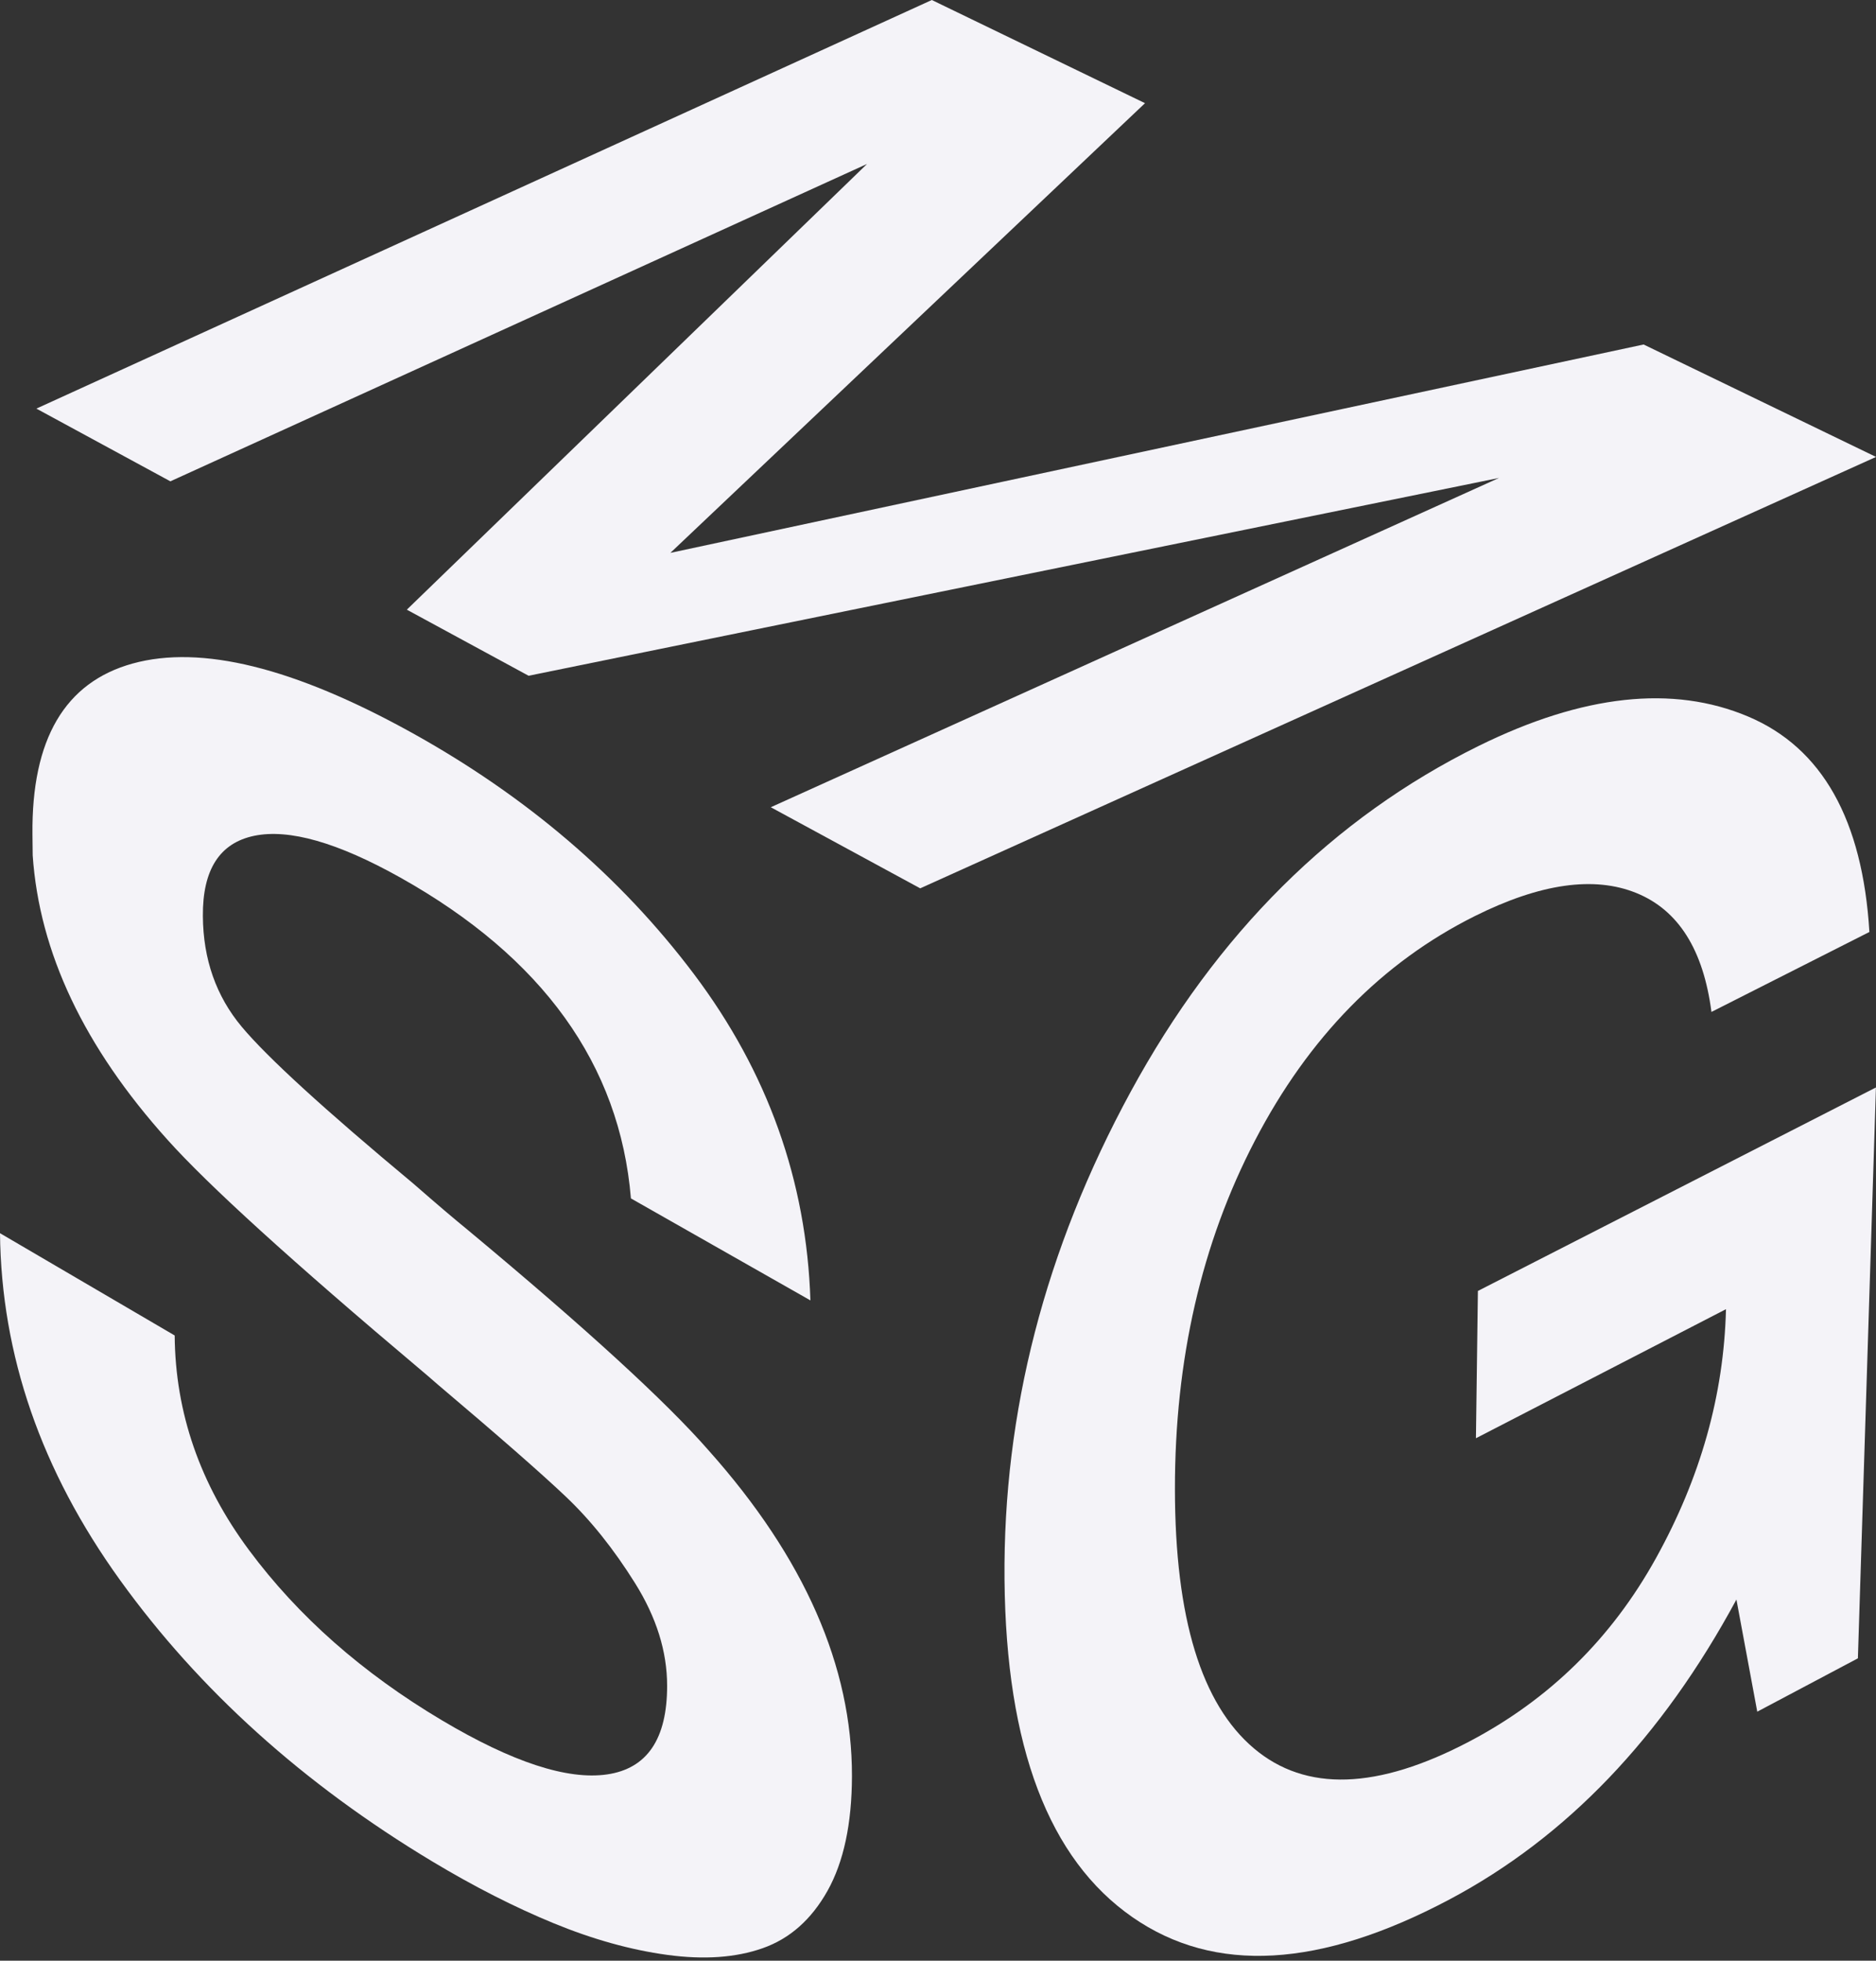
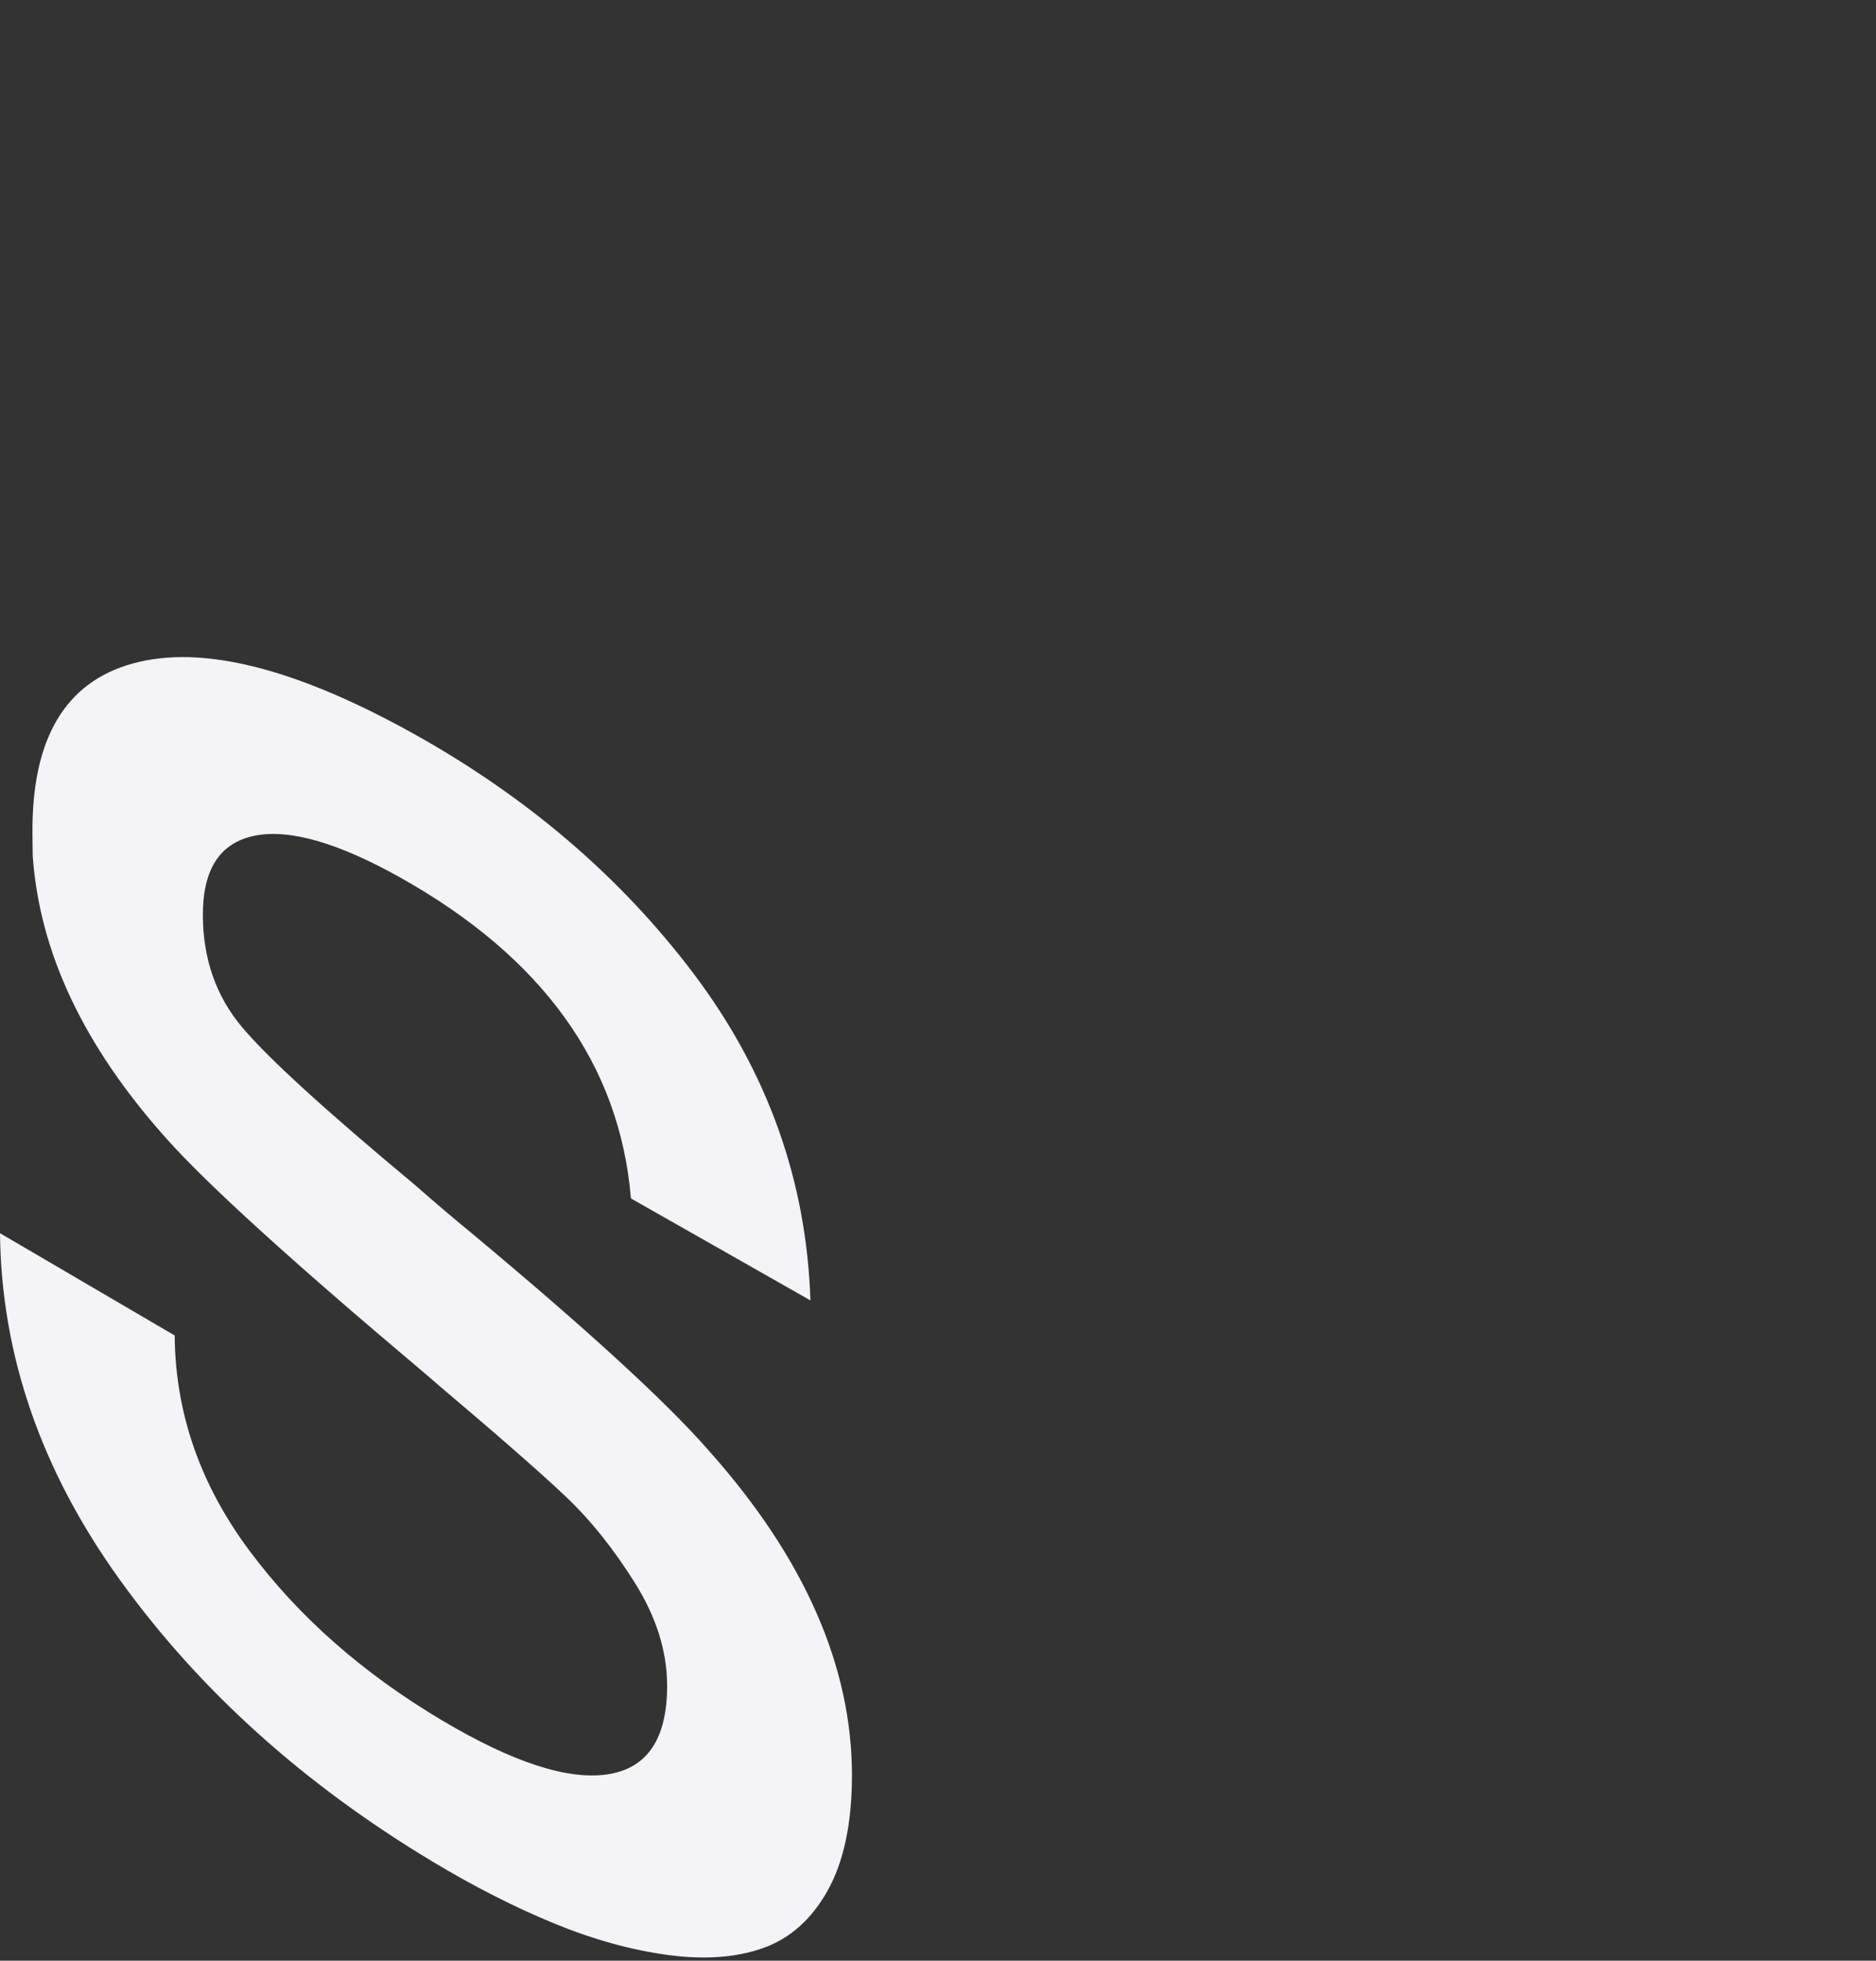
<svg xmlns="http://www.w3.org/2000/svg" width="112" height="117" viewBox="0 0 112 117" fill="none">
  <rect x="0" y="0" width="112" height="117" fill="#333333" stroke="none" />
-   <path d="M54.937 53.009L46.017 48.17L89.493 28.52L31.557 40.324L24.288 36.381L51.763 9.784L10.171 28.722L2.172 24.383L55.631 0L68.359 6.157L40.023 32.991L98.126 20.557L112.002 27.266L54.937 53.009Z" fill="#F4F3F8" />
-   <path d="M110.922 98.955L104.911 102.14L103.667 95.448C99.218 103.688 93.525 109.636 86.536 113.345C78.82 117.436 72.511 117.812 67.605 114.4C62.624 110.939 60.063 104.251 59.971 94.258C59.883 84.289 62.383 74.562 67.499 65.156C72.639 55.702 79.589 48.801 88.265 44.518C94.507 41.44 99.873 40.862 104.358 42.754C108.793 44.624 111.199 48.925 111.606 55.613L102.176 60.385C101.694 56.679 100.206 54.309 97.695 53.289C95.169 52.262 91.956 52.719 88.052 54.664C82.519 57.423 78.13 61.898 74.924 68.058C71.728 74.193 70.138 81.147 70.145 88.863C70.152 96.578 71.732 101.686 74.86 104.329C77.956 106.947 82.246 106.798 87.723 103.918C92.501 101.407 96.207 97.768 98.86 92.986C101.521 88.19 102.916 83.244 103.044 78.122L88.116 85.823L88.233 77.034L111.996 64.891L110.919 98.962L110.922 98.955Z" fill="#F4F3F8" />
  <path d="M37.667 71.512C37.005 63.52 32.385 57.119 23.897 52.365C20.157 50.271 17.255 49.446 15.179 49.874C13.111 50.303 12.09 51.901 12.112 54.664C12.129 57.243 12.905 59.446 14.435 61.274C15.969 63.105 19.374 66.216 24.677 70.629C26.08 71.855 27.167 72.776 27.929 73.396C34.946 79.234 39.761 83.634 42.325 86.571C48.022 92.961 50.877 99.451 50.863 105.99C50.856 108.831 50.367 111.109 49.403 112.831C48.44 114.545 47.15 115.686 45.535 116.253C43.926 116.82 42.024 116.951 39.835 116.653C37.653 116.356 35.389 115.725 33.048 114.762C30.713 113.802 28.297 112.572 25.803 111.074C18.091 106.437 11.892 100.843 7.163 94.283C2.458 87.754 0.078 80.867 0 73.588L10.429 79.691C10.464 84.303 11.945 88.569 14.868 92.501C17.801 96.447 21.634 99.83 26.381 102.653C30.575 105.147 33.866 106.228 36.243 105.884C38.63 105.537 39.831 103.773 39.828 100.592C39.828 98.548 39.187 96.504 37.911 94.467C36.636 92.43 35.262 90.712 33.785 89.312C32.311 87.913 29.753 85.678 26.126 82.61C25.718 82.252 25.396 81.976 25.162 81.781C17.443 75.281 12.406 70.7 9.993 68.005C5.02 62.478 2.349 56.835 1.952 51.043L1.938 49.789C1.881 44.114 3.868 40.714 7.921 39.594C12.005 38.468 17.542 39.828 24.56 43.71C31.411 47.504 37.047 52.312 41.429 58.125C45.829 63.966 48.153 70.467 48.383 77.598L37.667 71.512Z" fill="#F4F3F8" />
</svg>